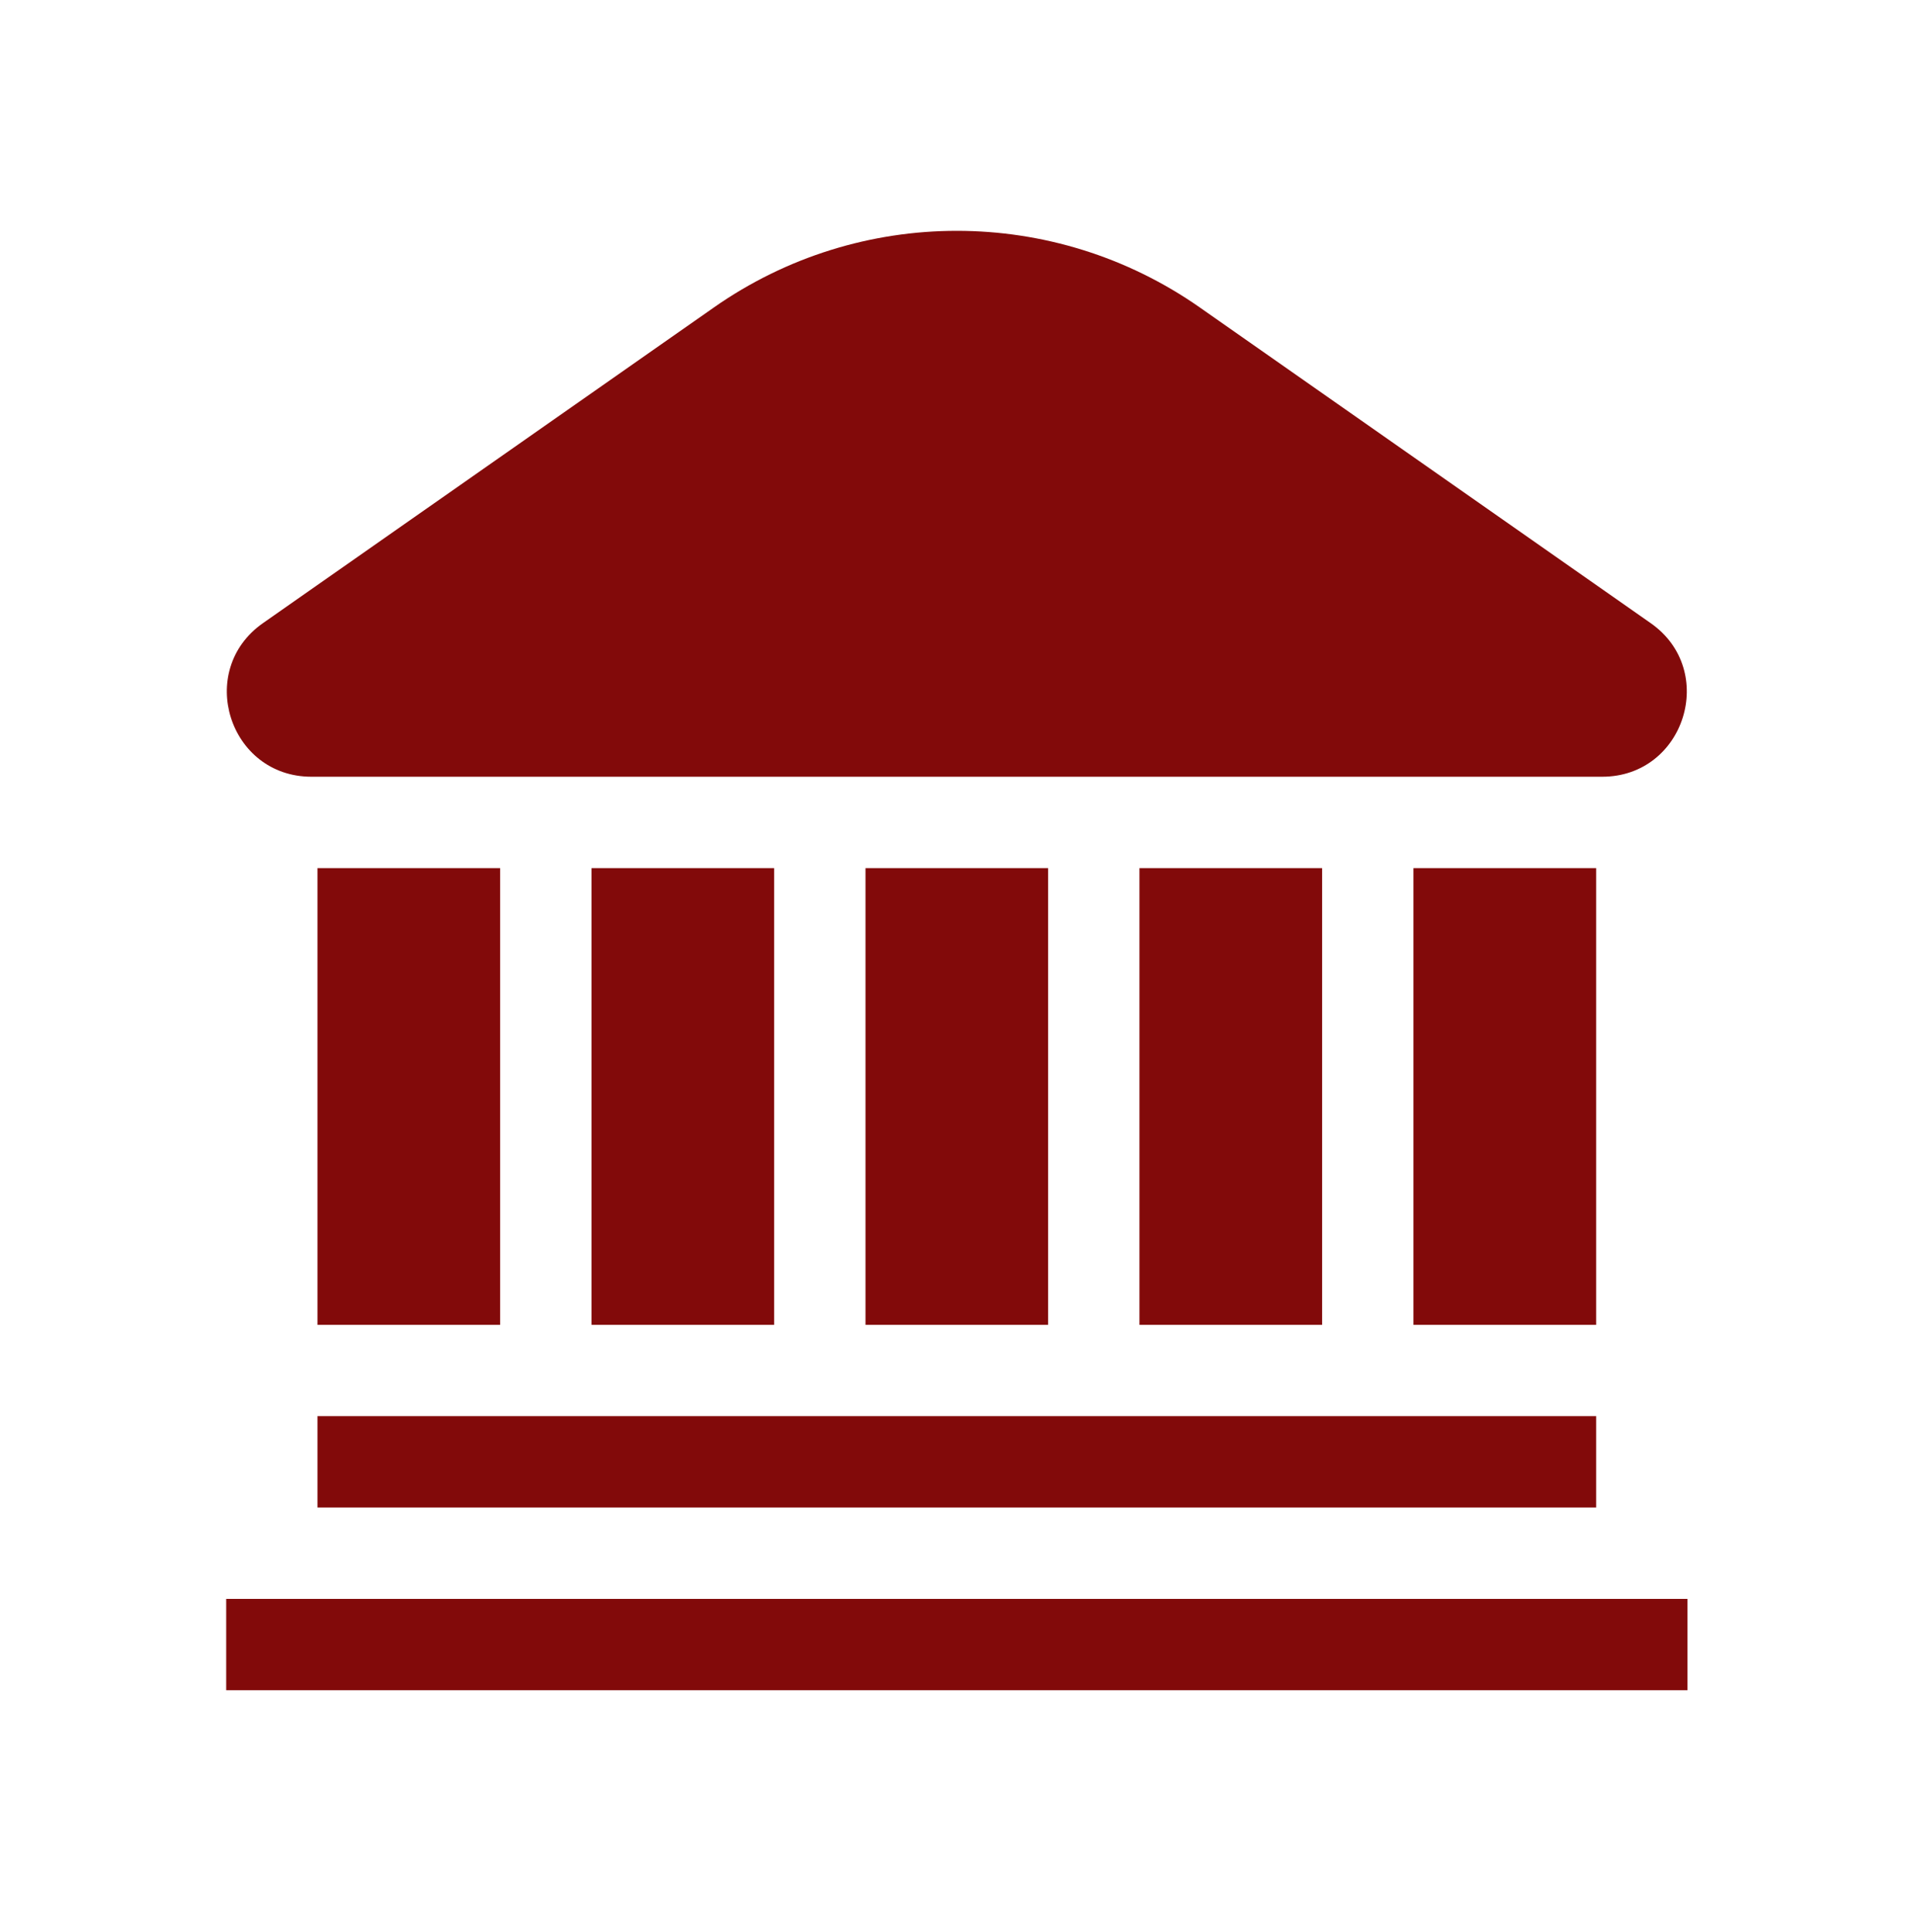
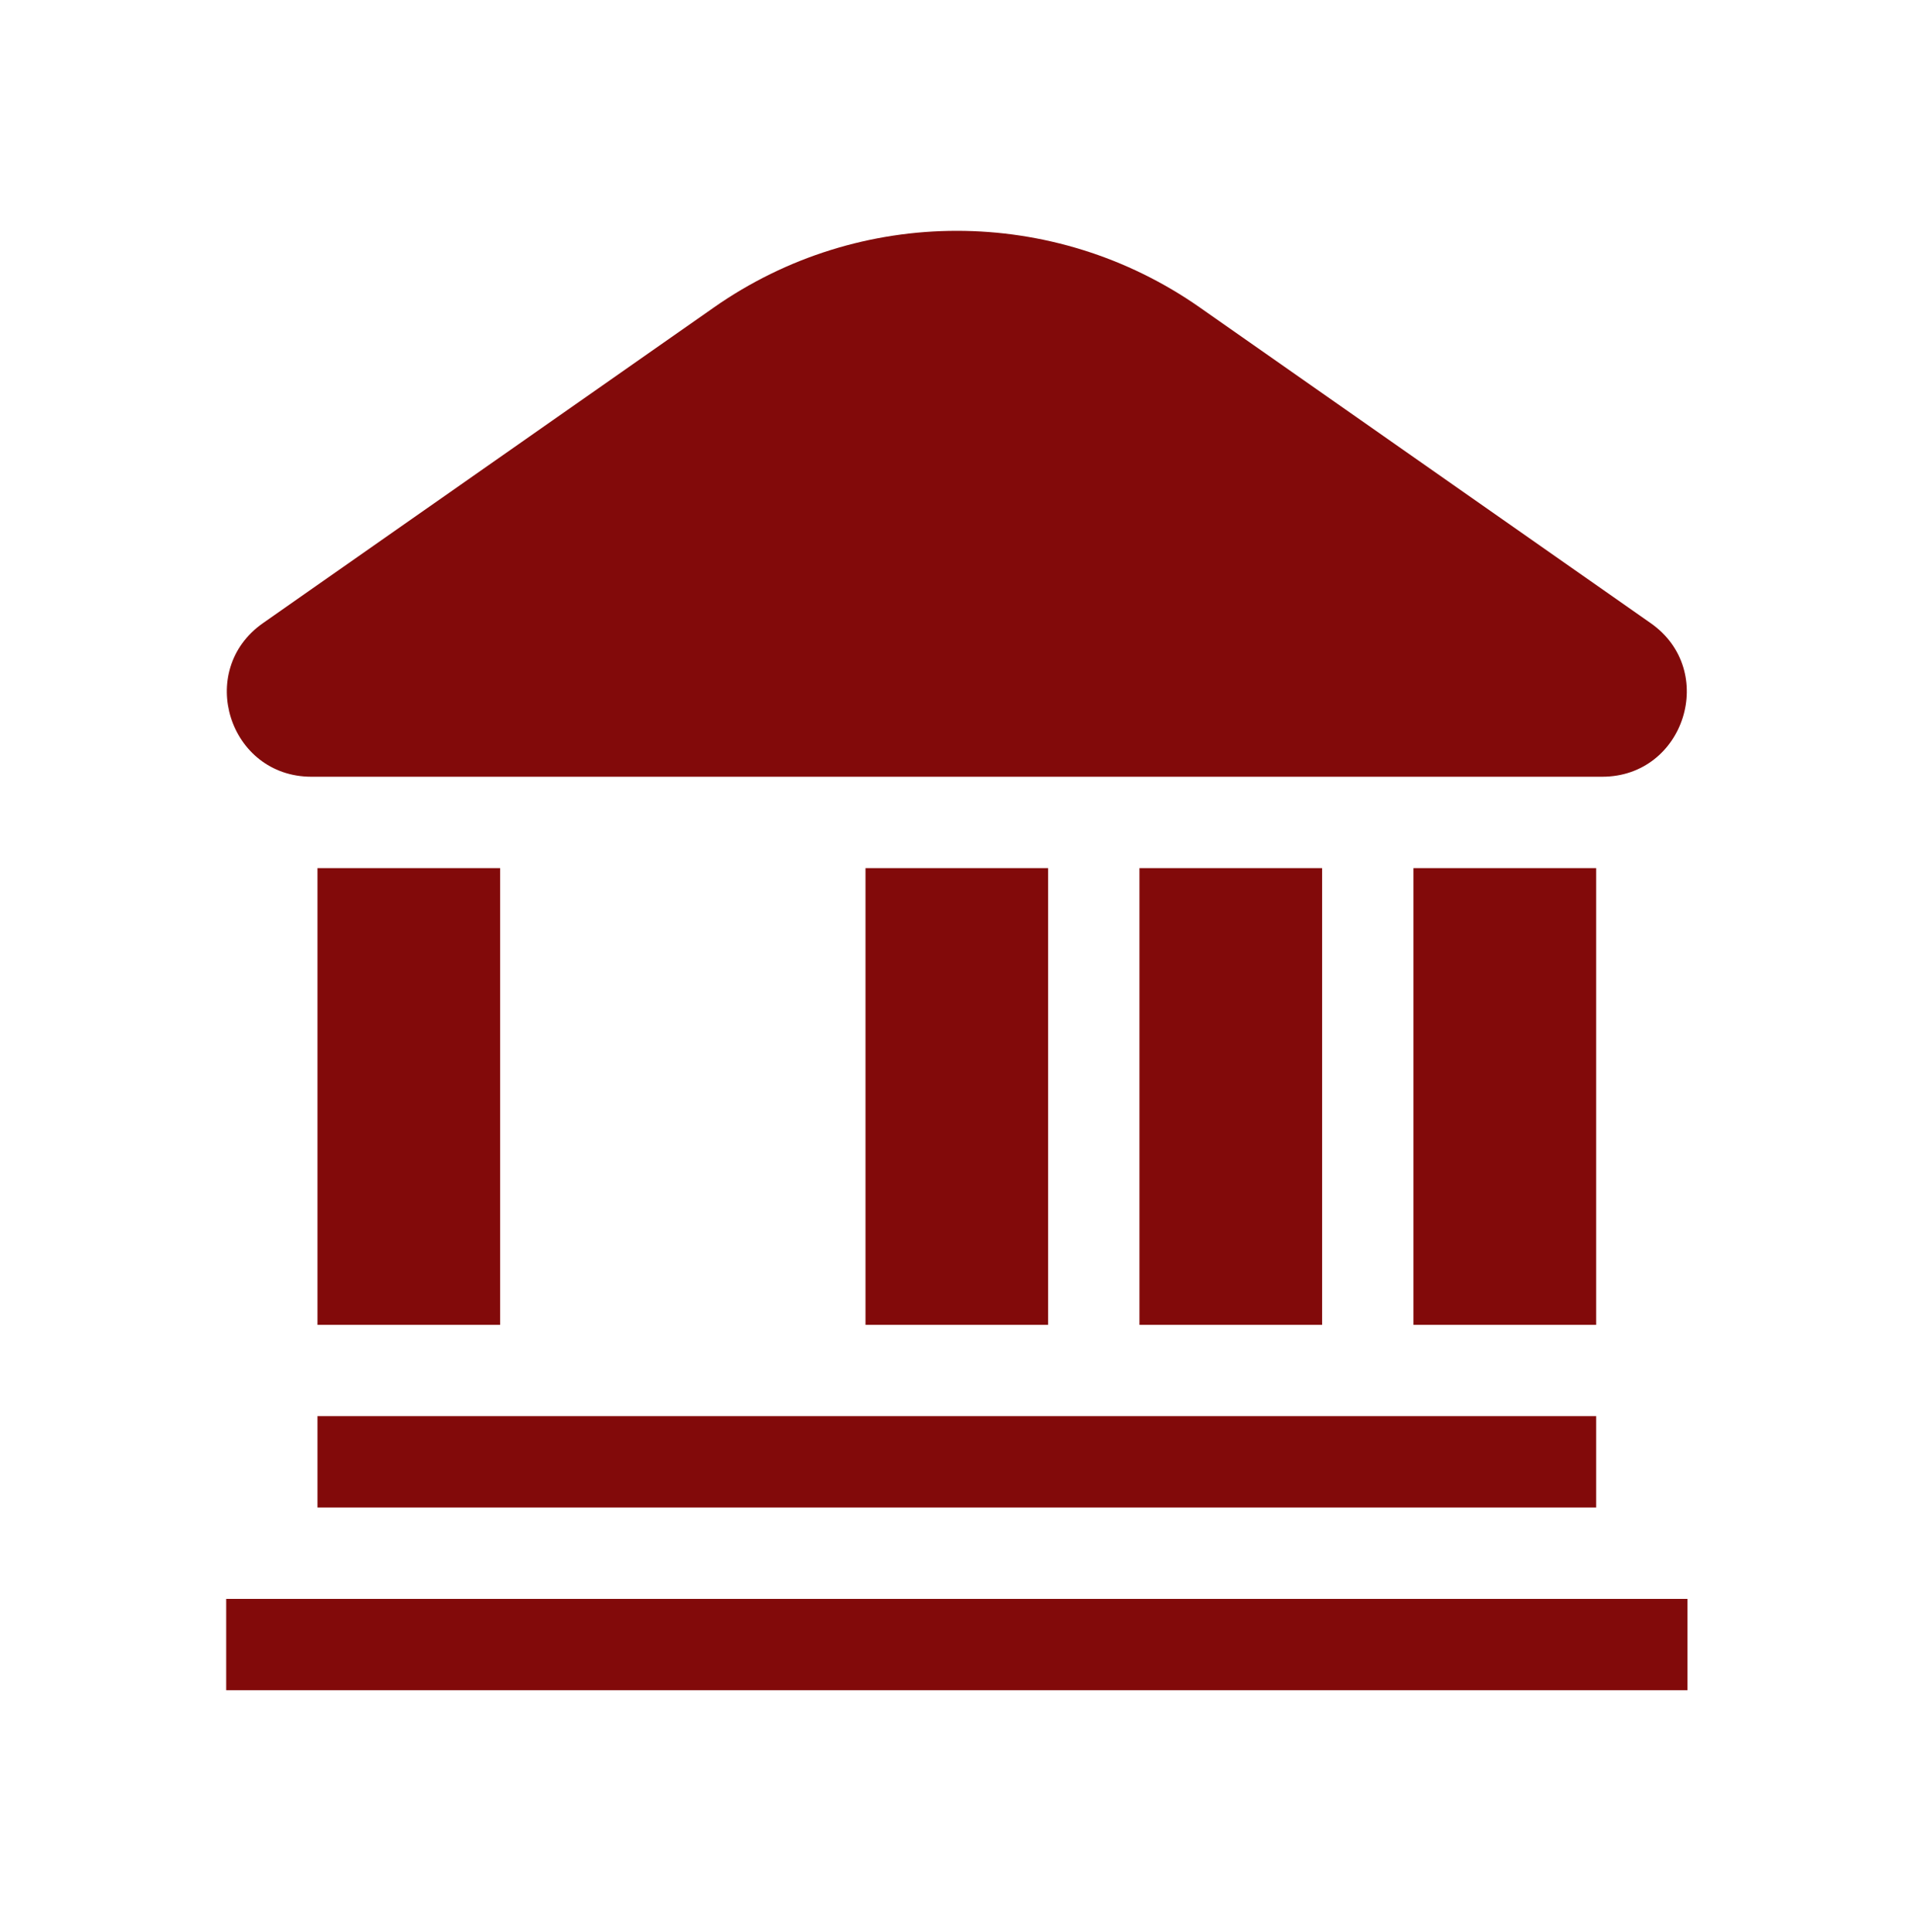
<svg xmlns="http://www.w3.org/2000/svg" width="110" height="111" viewBox="0 0 110 111" fill="none">
-   <path fill-rule="evenodd" clip-rule="evenodd" d="M92.08 44.631H17.899C13.155 44.631 11.227 38.521 15.117 35.802L41.022 17.671C49.407 11.794 60.572 11.794 68.961 17.671L94.862 35.802C98.752 38.521 96.824 44.631 92.08 44.631ZM28.744 76.126H18.245V49.88H28.744V76.126ZM33.994 76.126H44.492V49.88H33.994V76.126ZM60.236 76.126H49.741V49.88H60.236V76.126ZM65.486 76.126H75.984V49.88H65.486V76.126ZM91.731 76.126H81.233V49.88H91.731V76.126ZM13 97.121H96.981V91.871H13V97.121ZM91.731 86.622H18.245V81.372H91.731V86.622Z" fill="#820A0A" />
+   <path fill-rule="evenodd" clip-rule="evenodd" d="M92.08 44.631H17.899C13.155 44.631 11.227 38.521 15.117 35.802L41.022 17.671C49.407 11.794 60.572 11.794 68.961 17.671L94.862 35.802C98.752 38.521 96.824 44.631 92.08 44.631ZM28.744 76.126H18.245V49.88H28.744V76.126ZM33.994 76.126H44.492V49.88V76.126ZM60.236 76.126H49.741V49.88H60.236V76.126ZM65.486 76.126H75.984V49.88H65.486V76.126ZM91.731 76.126H81.233V49.88H91.731V76.126ZM13 97.121H96.981V91.871H13V97.121ZM91.731 86.622H18.245V81.372H91.731V86.622Z" fill="#820A0A" />
</svg>